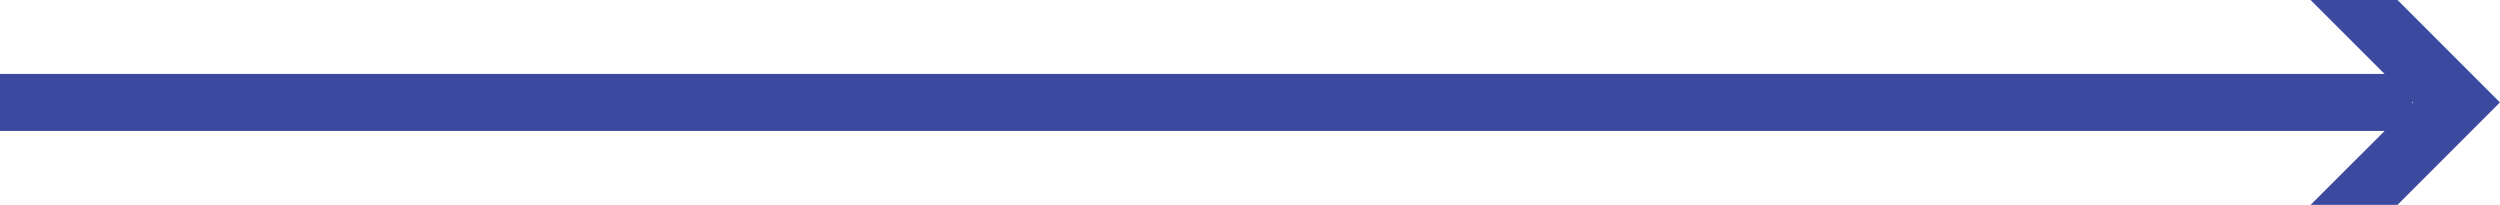
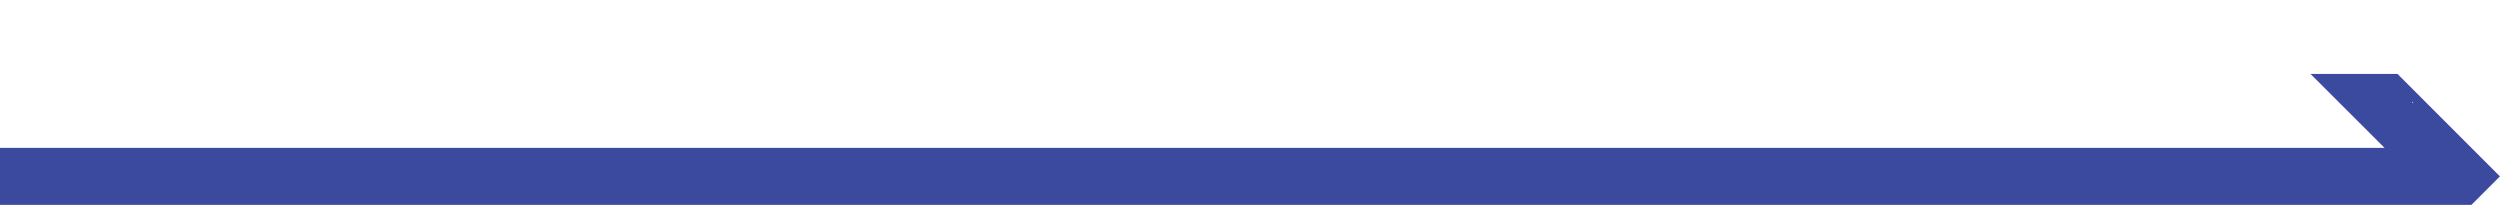
<svg xmlns="http://www.w3.org/2000/svg" width="131.62" height="10.787" viewBox="0 0 131.62 10.787">
-   <path id="合体_10" data-name="合体 10" d="M1669.648-4914.214l3.9-3.894H1548v-3h125.544l-3.9-3.894h4.579l5.393,5.394-5.393,5.393Zm5.352-5.348.045-.044-.045-.044Z" transform="translate(-1548 4925)" fill="#3b4a9f" />
+   <path id="合体_10" data-name="合体 10" d="M1669.648-4914.214H1548v-3h125.544l-3.9-3.894h4.579l5.393,5.394-5.393,5.393Zm5.352-5.348.045-.044-.045-.044Z" transform="translate(-1548 4925)" fill="#3b4a9f" />
</svg>